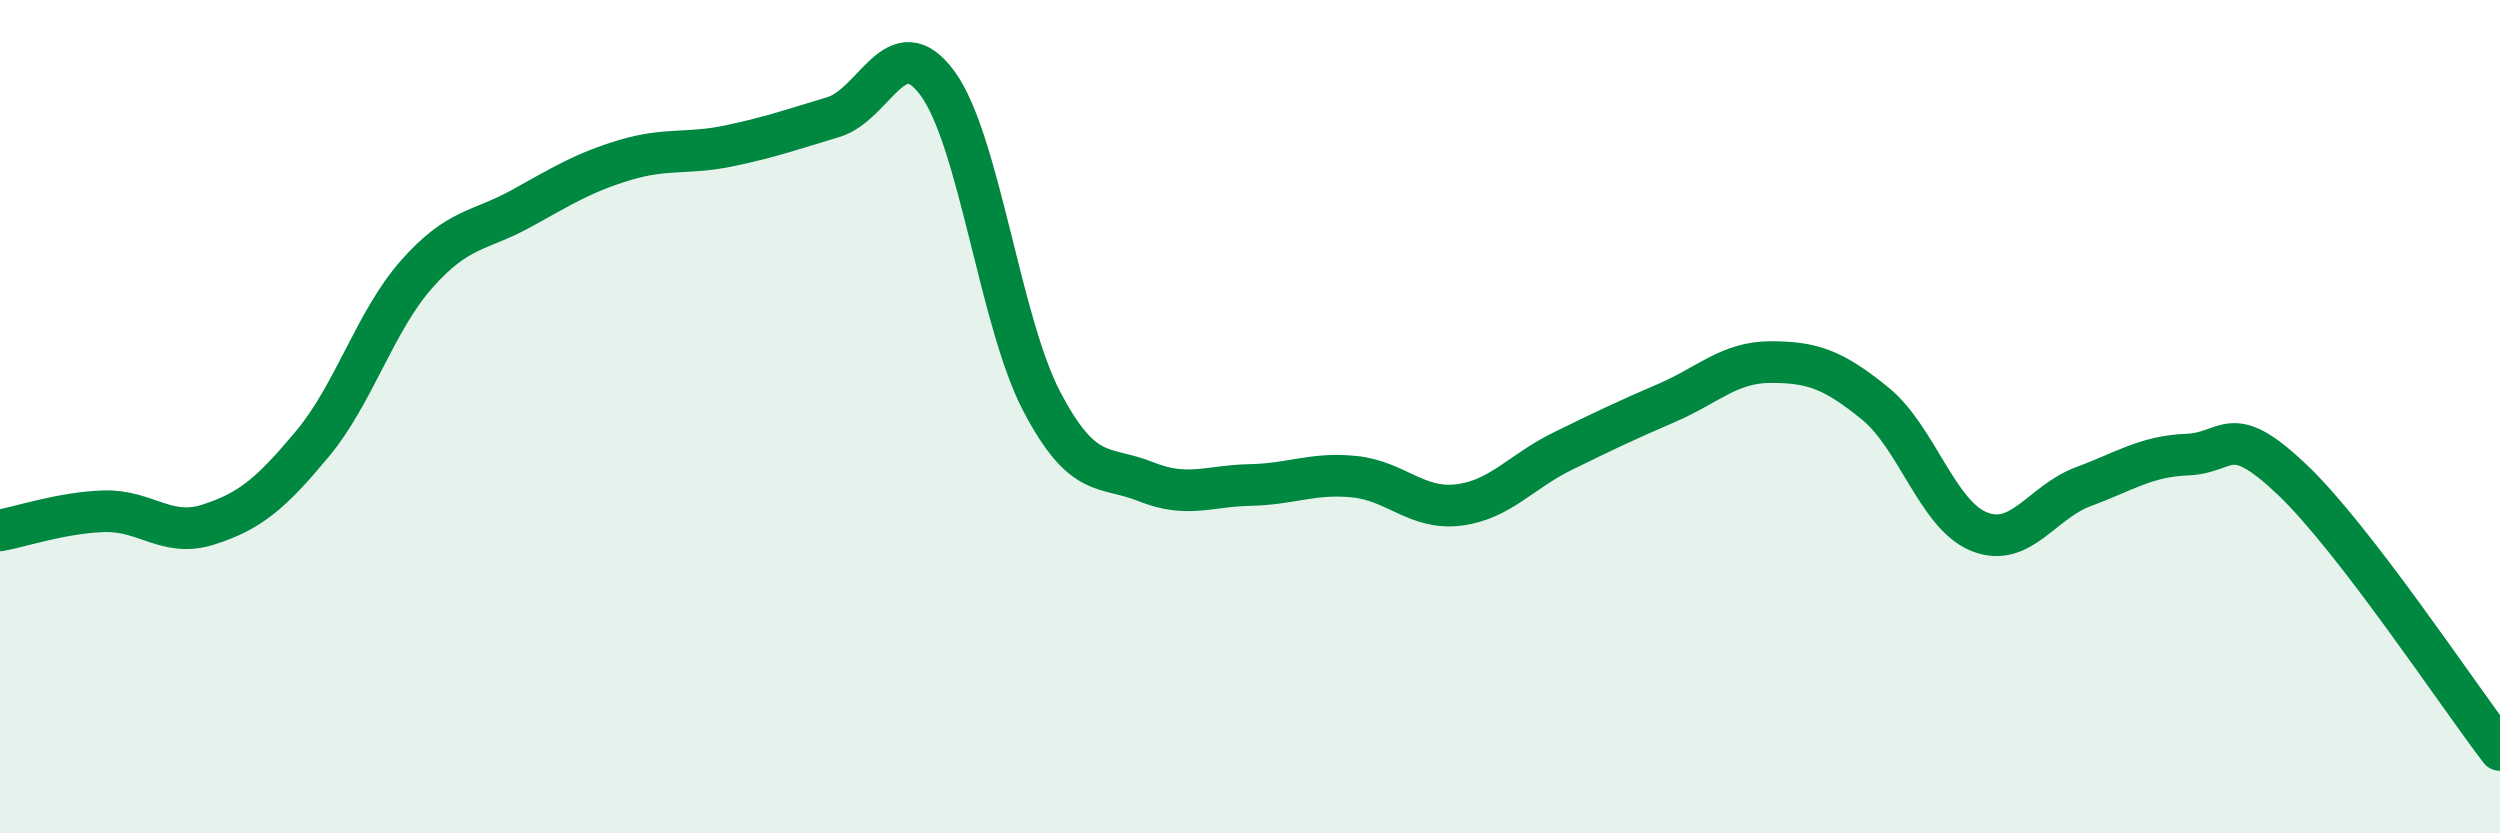
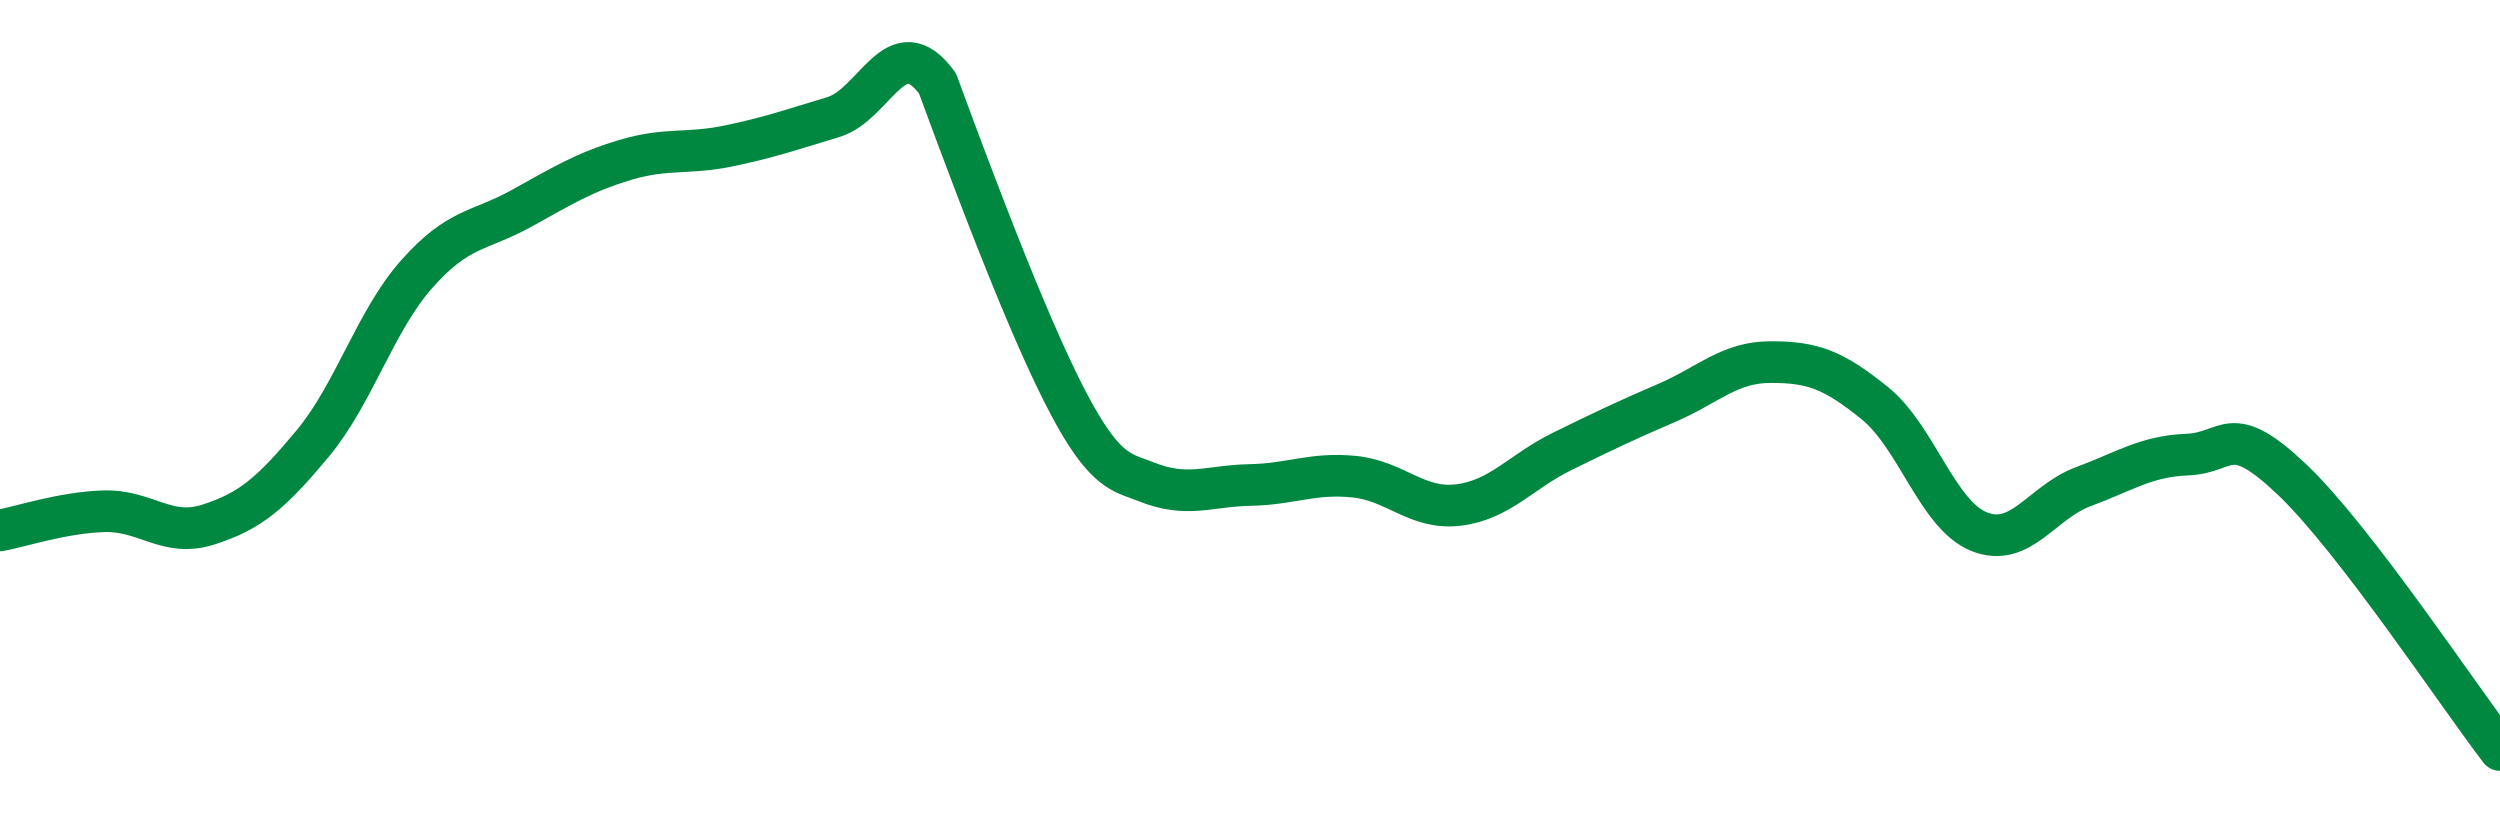
<svg xmlns="http://www.w3.org/2000/svg" width="60" height="20" viewBox="0 0 60 20">
-   <path d="M 0,12.73 C 0.5,12.64 1.5,12.3 2.5,12.27 C 3.5,12.24 4,12.91 5,12.59 C 6,12.27 6.5,11.85 7.5,10.65 C 8.5,9.45 9,7.71 10,6.58 C 11,5.45 11.5,5.56 12.5,5.01 C 13.5,4.46 14,4.14 15,3.84 C 16,3.54 16.5,3.71 17.5,3.5 C 18.5,3.29 19,3.11 20,2.81 C 21,2.51 21.5,0.64 22.5,2 C 23.5,3.36 24,7.72 25,9.63 C 26,11.54 26.5,11.16 27.5,11.56 C 28.5,11.96 29,11.66 30,11.64 C 31,11.62 31.5,11.34 32.5,11.44 C 33.5,11.54 34,12.24 35,12.12 C 36,12 36.5,11.32 37.5,10.83 C 38.5,10.34 39,10.1 40,9.67 C 41,9.24 41.5,8.69 42.5,8.69 C 43.5,8.69 44,8.87 45,9.68 C 46,10.49 46.5,12.36 47.5,12.76 C 48.5,13.16 49,12.05 50,11.68 C 51,11.31 51.5,10.95 52.5,10.91 C 53.5,10.87 53.5,10.08 55,11.5 C 56.5,12.92 59,16.7 60,18L60 20L0 20Z" fill="#008740" opacity="0.1" stroke-linecap="round" stroke-linejoin="round" />
-   <path d="M 0,12.73 C 0.5,12.64 1.5,12.3 2.5,12.27 C 3.5,12.24 4,12.91 5,12.59 C 6,12.27 6.5,11.85 7.5,10.65 C 8.5,9.45 9,7.71 10,6.58 C 11,5.45 11.5,5.56 12.5,5.01 C 13.5,4.46 14,4.14 15,3.84 C 16,3.54 16.5,3.71 17.5,3.5 C 18.5,3.29 19,3.11 20,2.81 C 21,2.51 21.5,0.64 22.5,2 C 23.5,3.36 24,7.72 25,9.63 C 26,11.54 26.5,11.16 27.5,11.56 C 28.5,11.96 29,11.66 30,11.64 C 31,11.62 31.5,11.34 32.5,11.44 C 33.5,11.54 34,12.24 35,12.12 C 36,12 36.5,11.32 37.5,10.83 C 38.5,10.34 39,10.1 40,9.67 C 41,9.24 41.5,8.69 42.5,8.69 C 43.5,8.69 44,8.87 45,9.68 C 46,10.49 46.5,12.36 47.5,12.76 C 48.5,13.16 49,12.05 50,11.68 C 51,11.31 51.5,10.95 52.5,10.91 C 53.5,10.87 53.5,10.08 55,11.5 C 56.5,12.92 59,16.7 60,18" stroke="#008740" stroke-width="1" fill="none" stroke-linecap="round" stroke-linejoin="round" />
+   <path d="M 0,12.73 C 0.5,12.64 1.5,12.3 2.5,12.27 C 3.5,12.24 4,12.91 5,12.59 C 6,12.27 6.5,11.85 7.5,10.65 C 8.5,9.45 9,7.71 10,6.58 C 11,5.45 11.5,5.56 12.5,5.01 C 13.5,4.46 14,4.14 15,3.84 C 16,3.54 16.5,3.71 17.5,3.5 C 18.5,3.29 19,3.11 20,2.81 C 21,2.51 21.5,0.64 22.5,2 C 26,11.54 26.5,11.16 27.5,11.56 C 28.5,11.96 29,11.66 30,11.64 C 31,11.62 31.5,11.34 32.5,11.44 C 33.5,11.54 34,12.24 35,12.12 C 36,12 36.5,11.32 37.5,10.83 C 38.5,10.34 39,10.1 40,9.67 C 41,9.24 41.5,8.69 42.5,8.69 C 43.5,8.69 44,8.87 45,9.68 C 46,10.49 46.5,12.36 47.5,12.76 C 48.5,13.16 49,12.05 50,11.68 C 51,11.31 51.5,10.95 52.5,10.91 C 53.5,10.87 53.5,10.08 55,11.5 C 56.5,12.92 59,16.7 60,18" stroke="#008740" stroke-width="1" fill="none" stroke-linecap="round" stroke-linejoin="round" />
</svg>